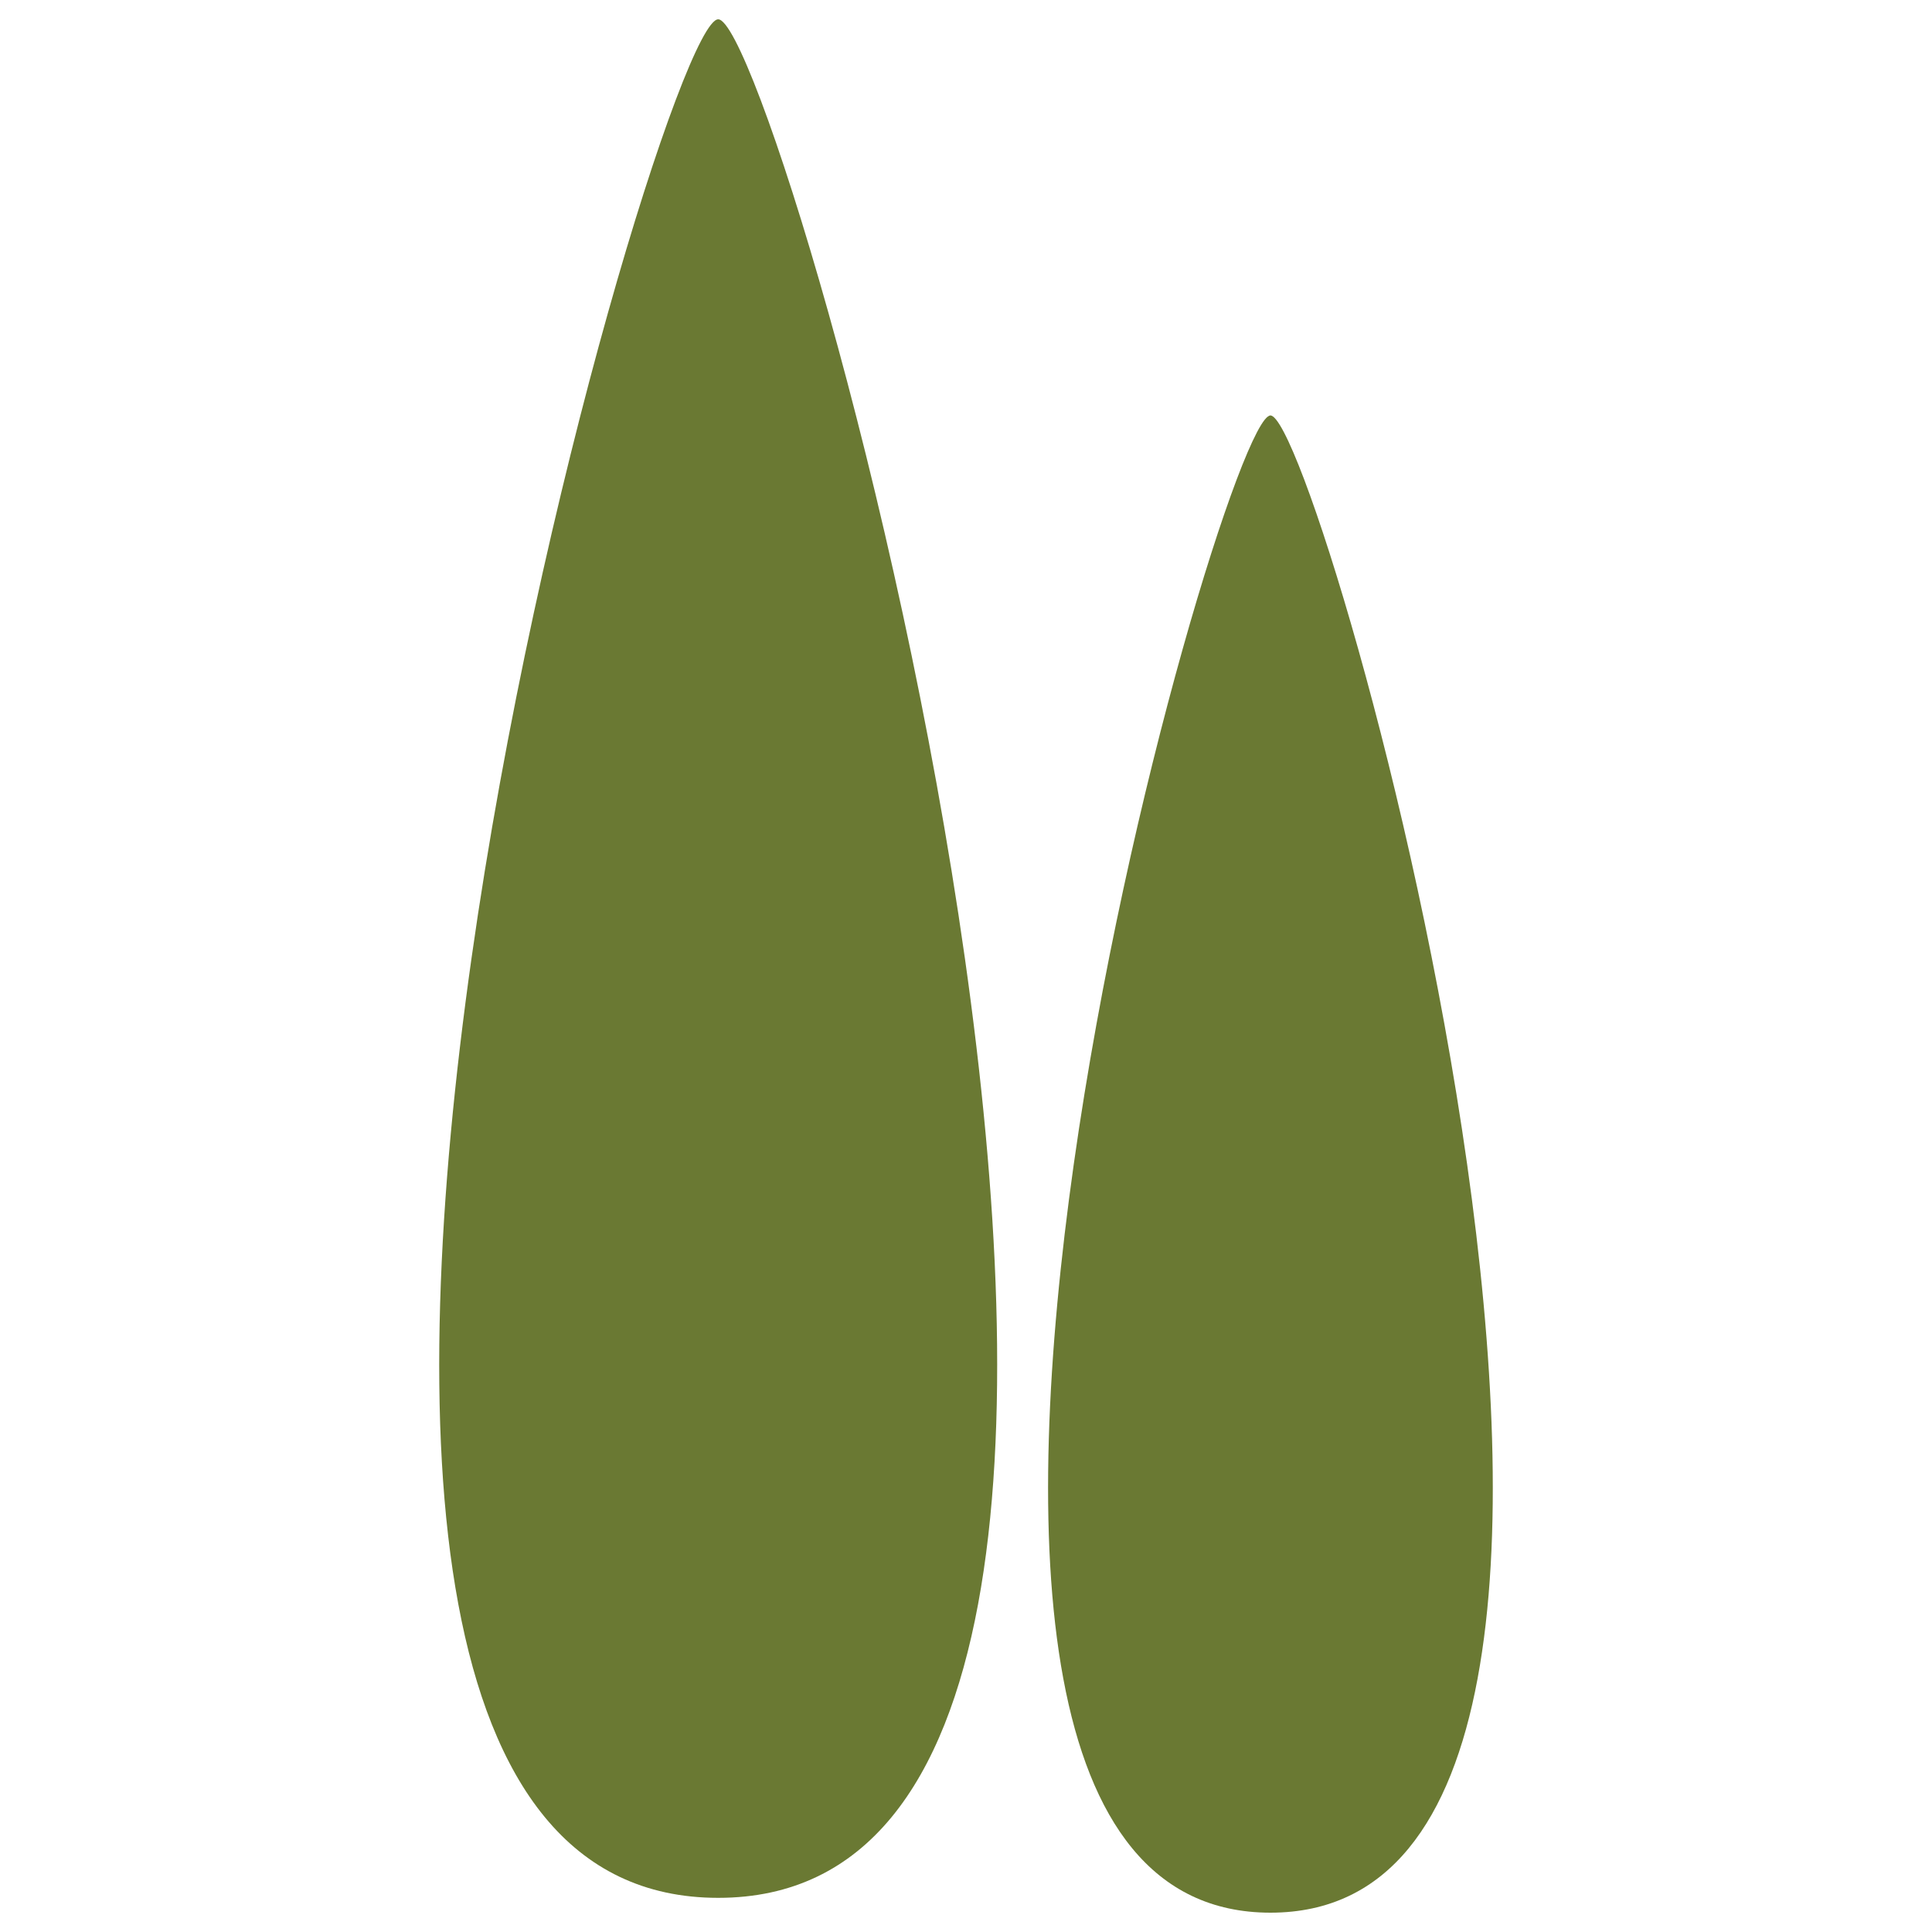
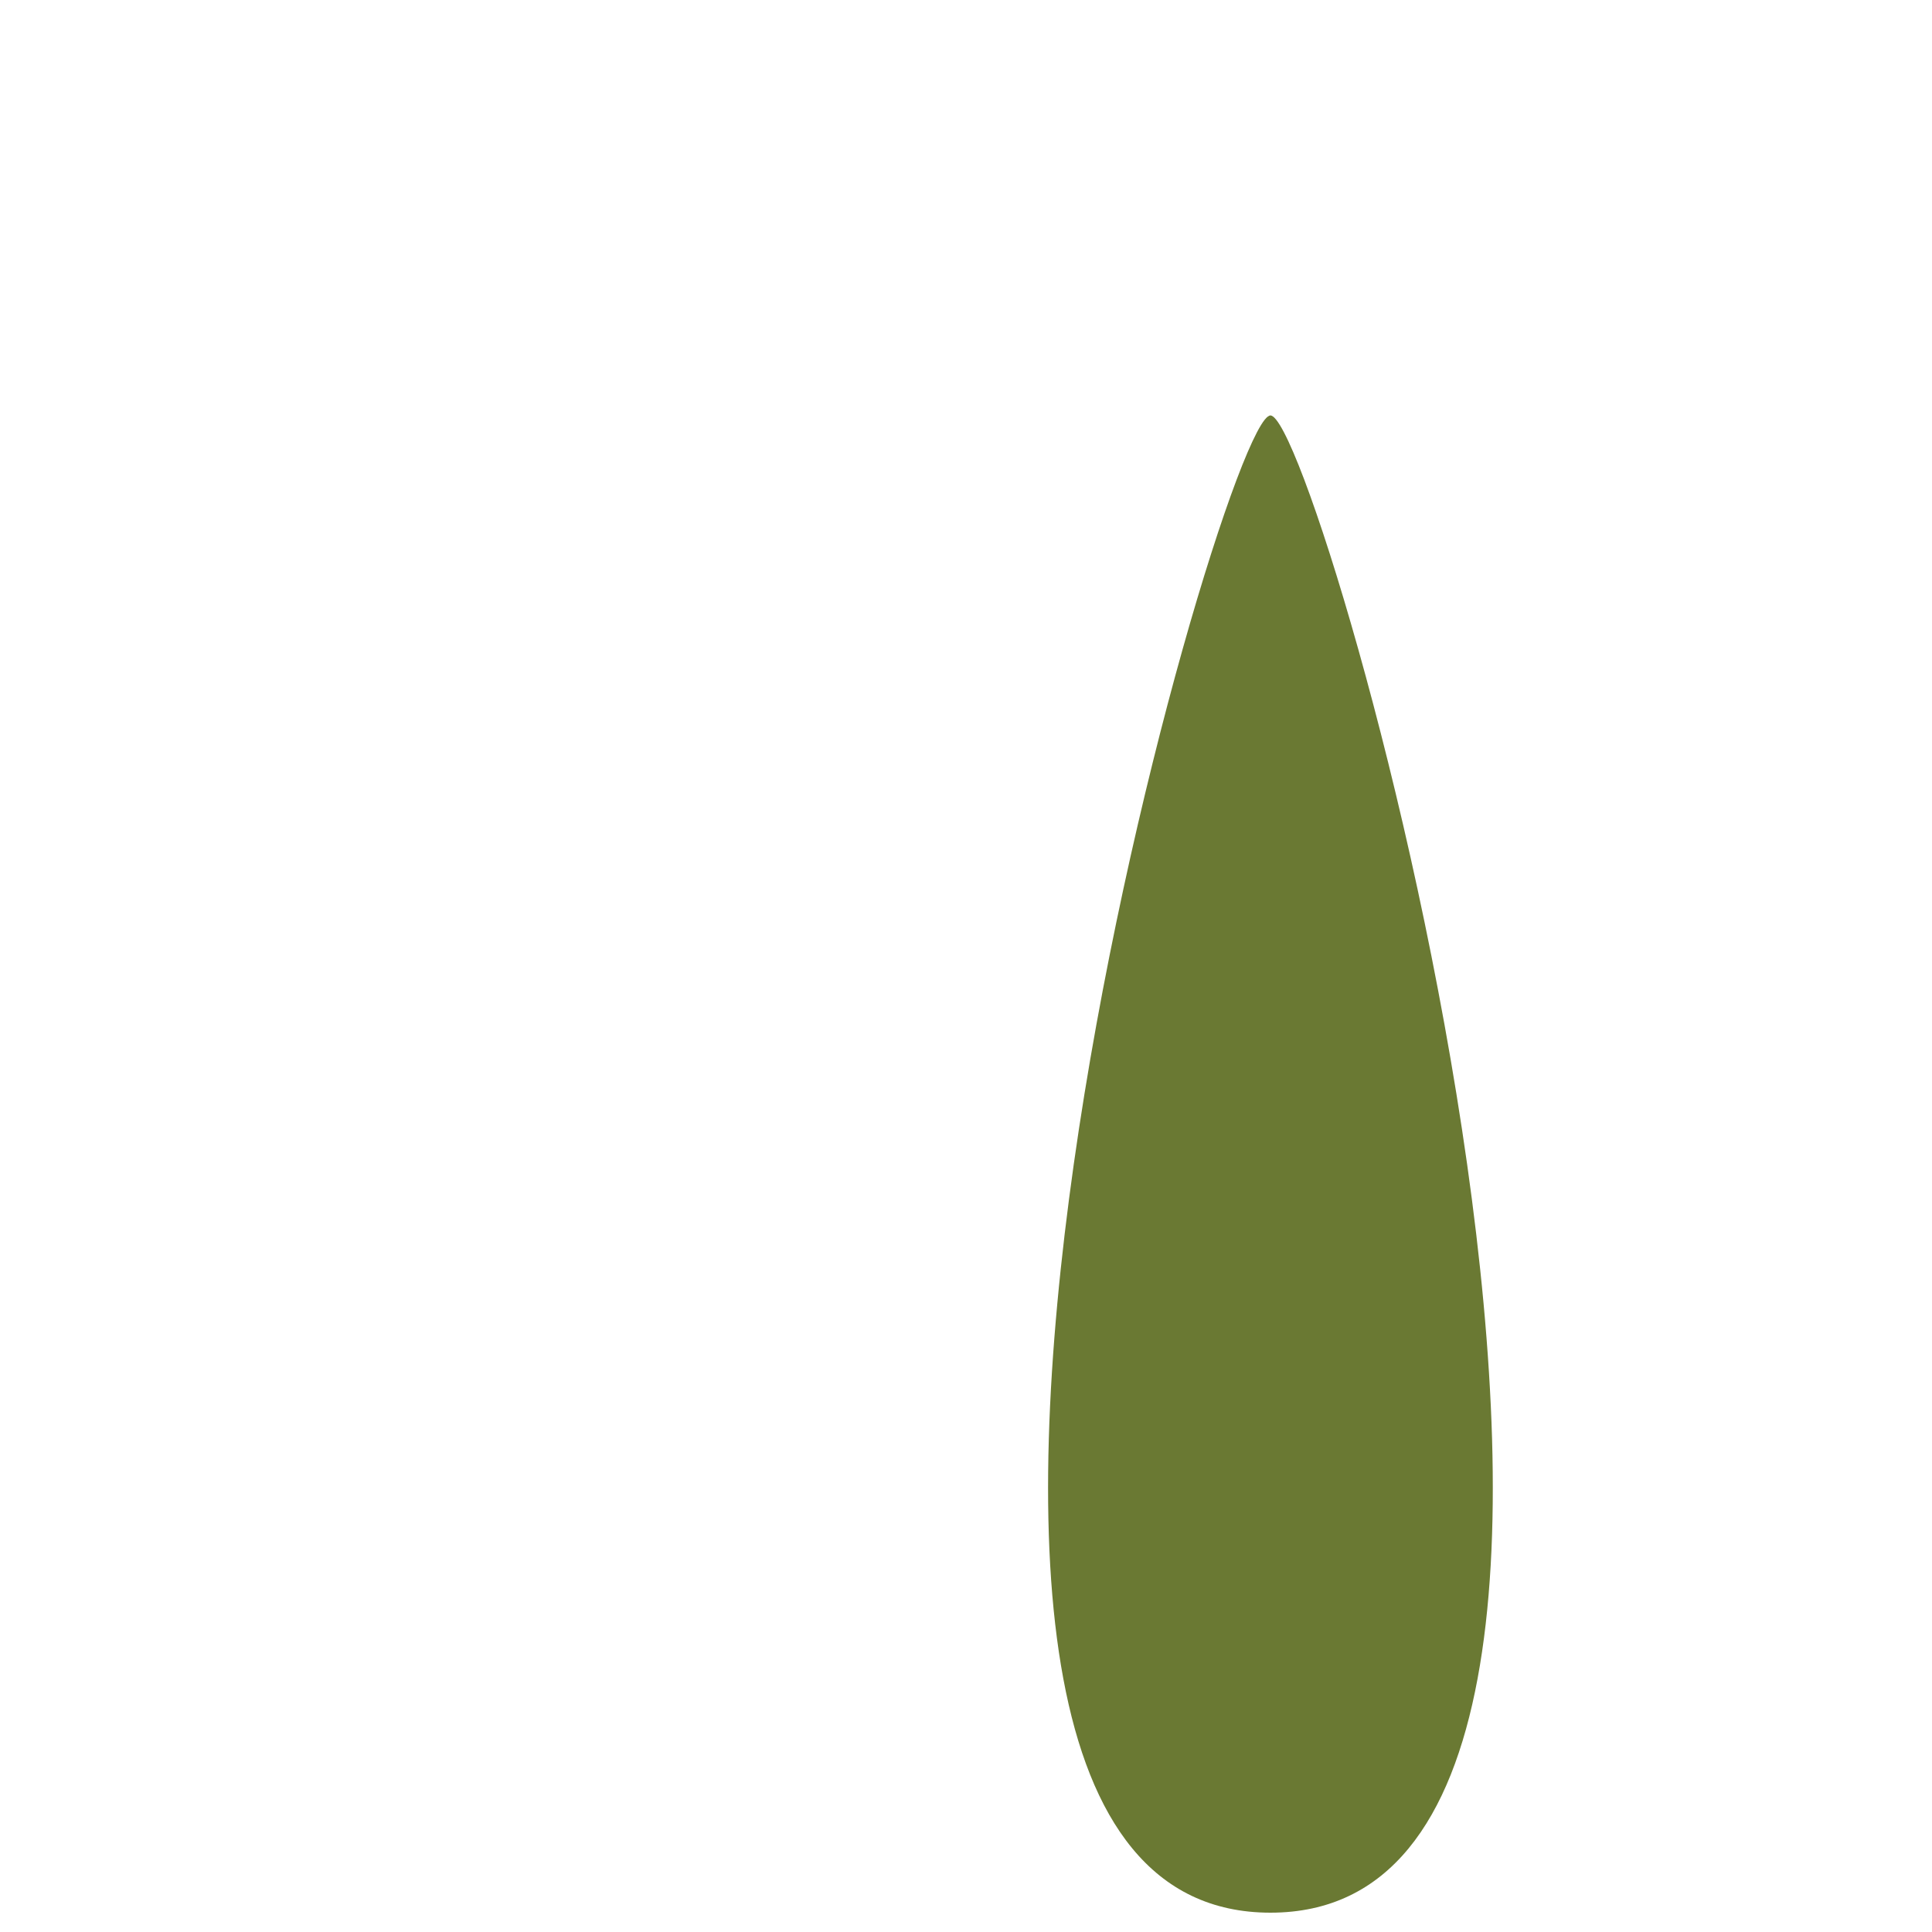
<svg xmlns="http://www.w3.org/2000/svg" id="Layer_1" data-name="Layer 1" viewBox="0 0 500 500">
  <defs>
    <style>      .cls-1 {        fill: #6a7933;        fill-rule: evenodd;      }    </style>
  </defs>
  <path class="cls-1" d="M328.79,495c-122.72,0-13-387.48,0-387.48s122.72,387.48,0,387.48Z" />
-   <path class="cls-1" d="M185.87,5c-16.31,0-153.97,486.16,0,486.16S202.18,5,185.87,5Z" />
</svg>